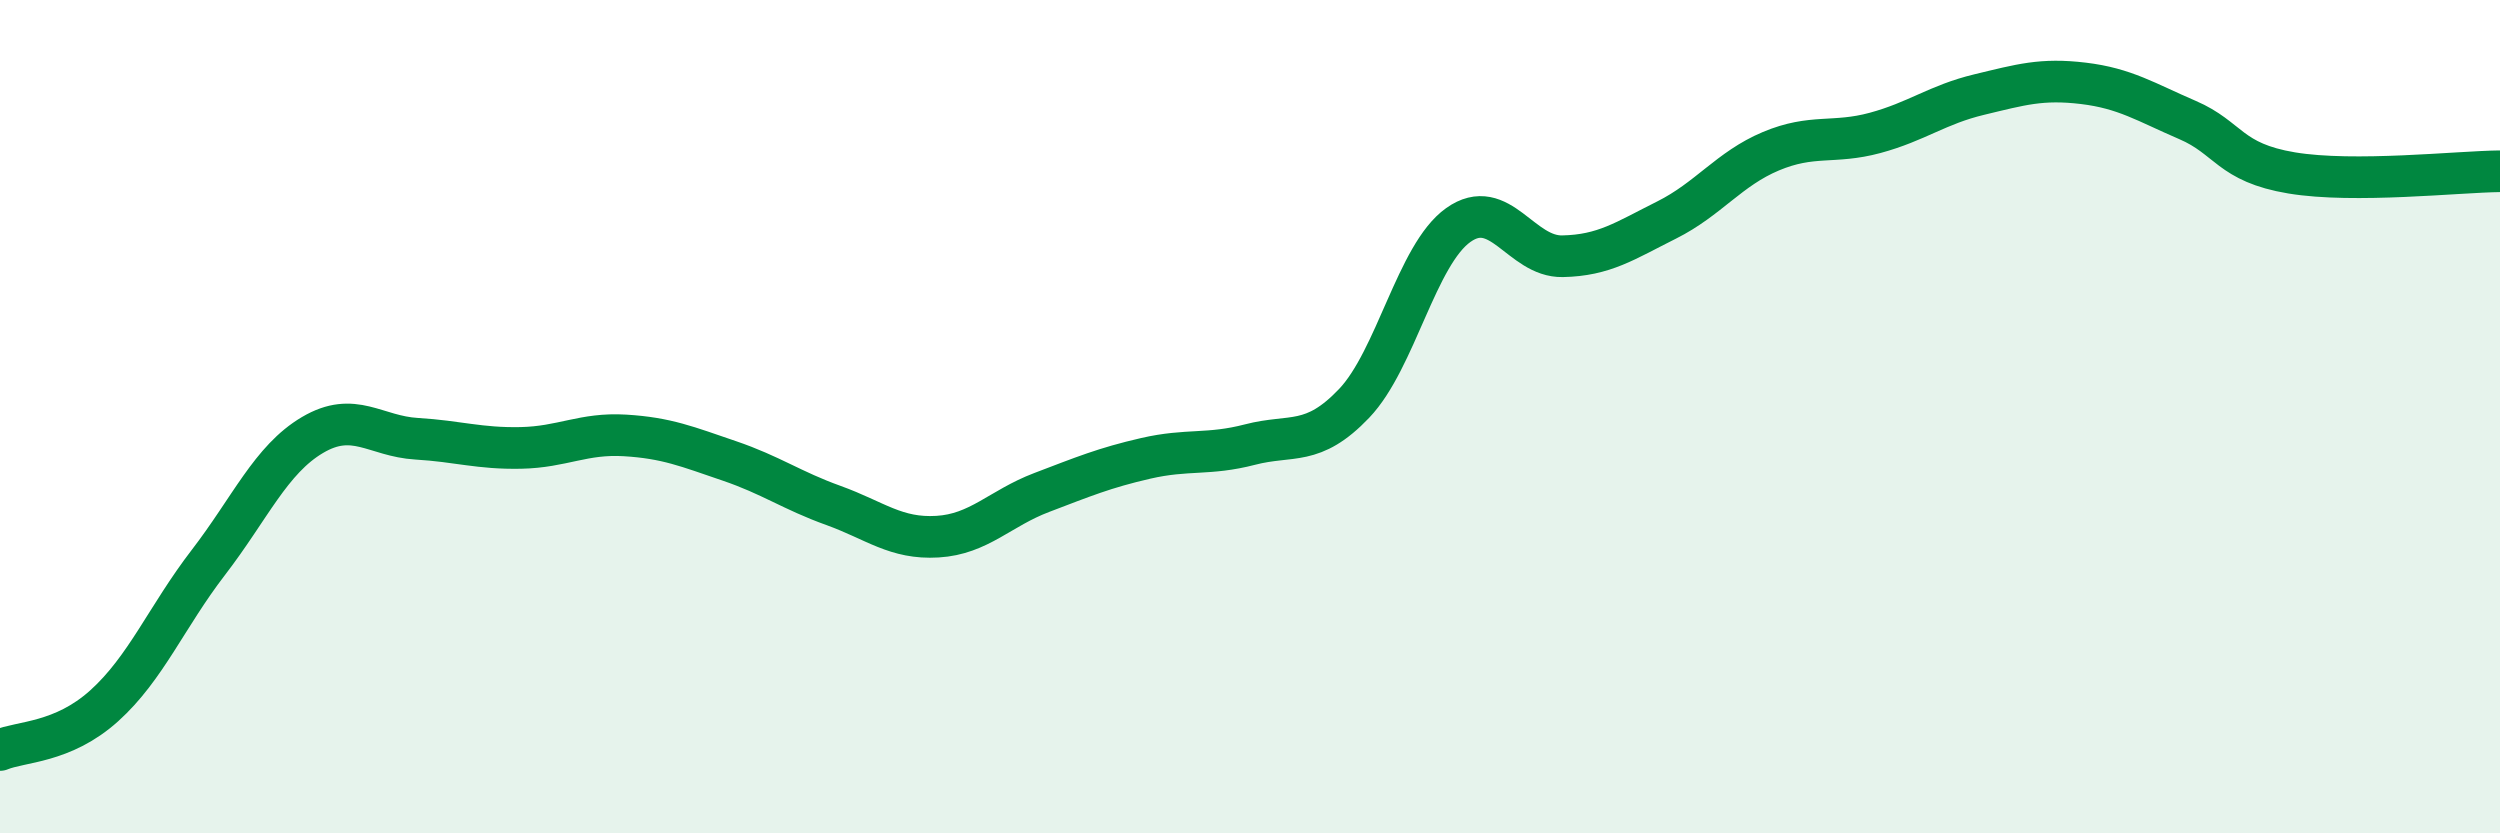
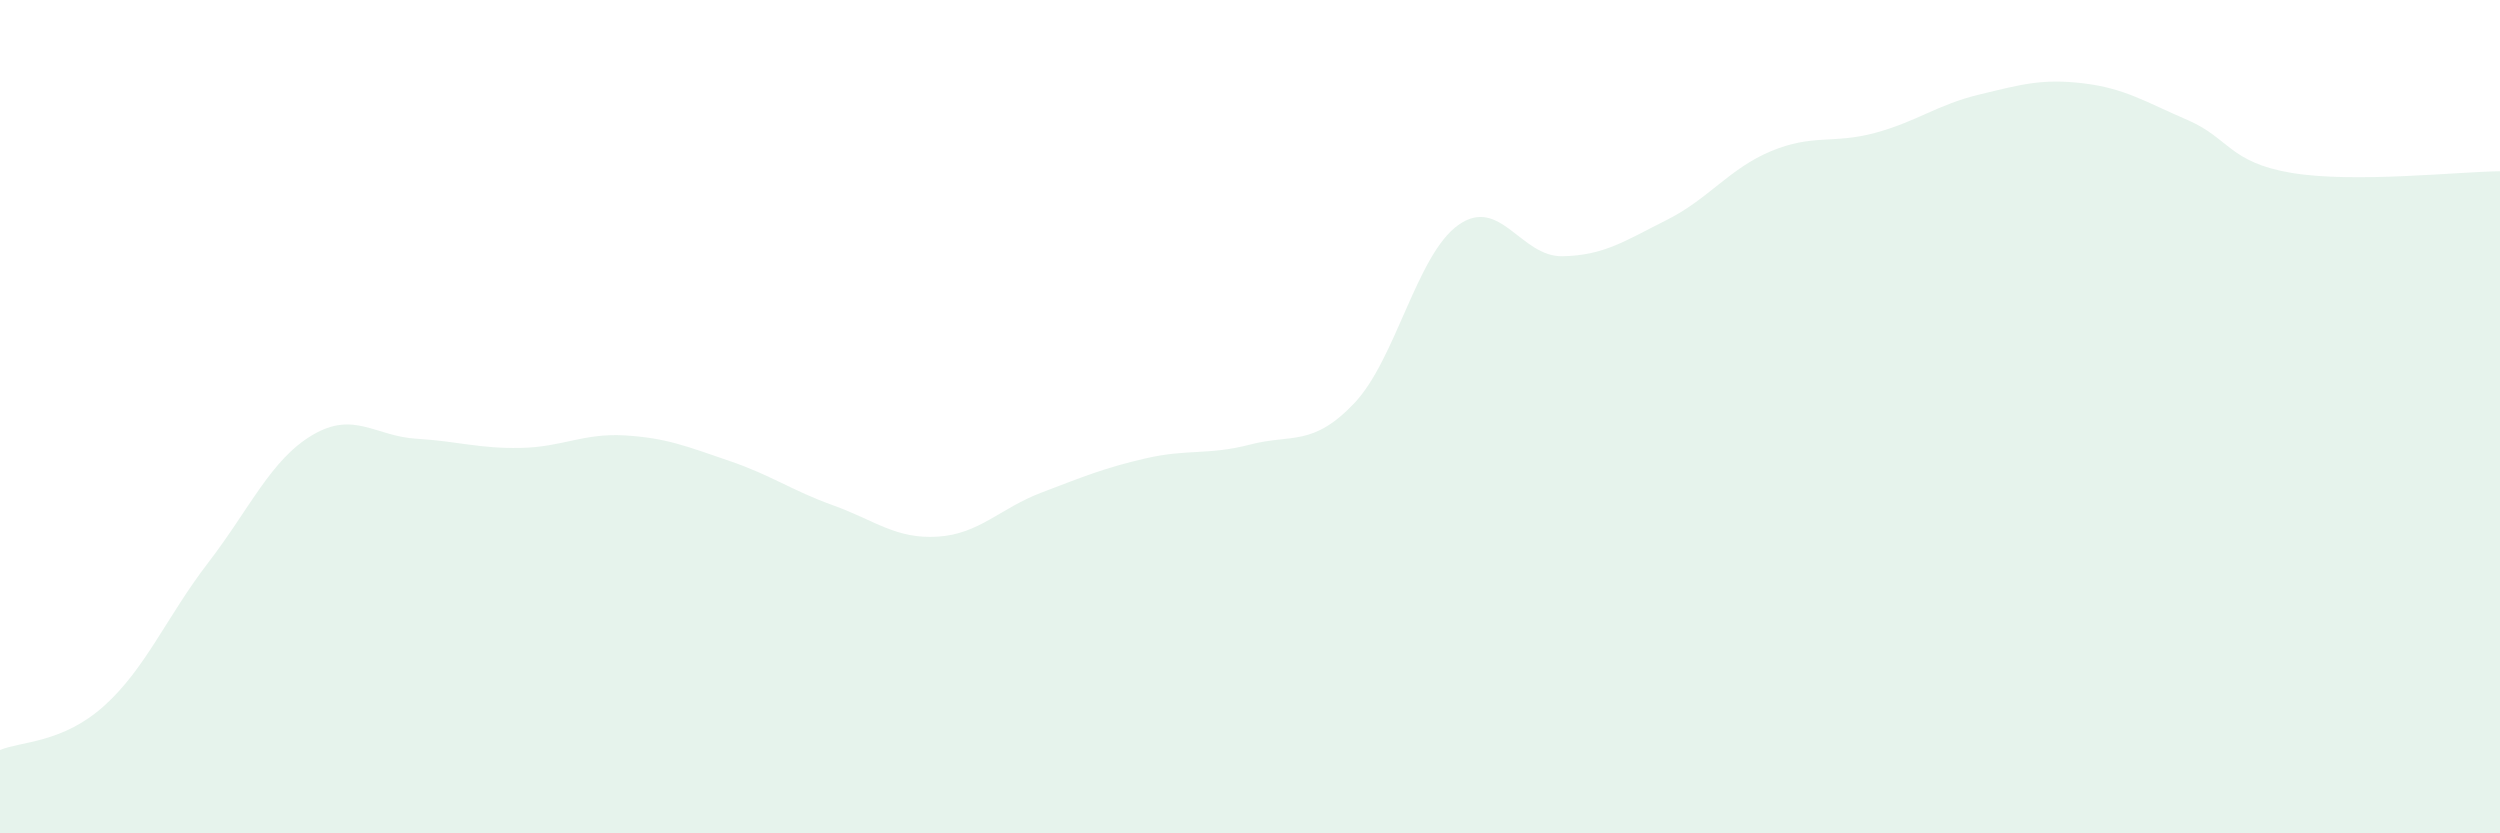
<svg xmlns="http://www.w3.org/2000/svg" width="60" height="20" viewBox="0 0 60 20">
  <path d="M 0,18 C 0.5,17.79 1.5,17.84 2.5,16.94 C 3.5,16.04 4,14.8 5,13.5 C 6,12.2 6.5,11.03 7.5,10.44 C 8.5,9.85 9,10.47 10,10.53 C 11,10.59 11.5,10.77 12.5,10.75 C 13.5,10.73 14,10.39 15,10.45 C 16,10.51 16.5,10.72 17.5,11.06 C 18.5,11.4 19,11.77 20,12.13 C 21,12.49 21.5,12.94 22.5,12.88 C 23.5,12.82 24,12.2 25,11.82 C 26,11.44 26.5,11.23 27.5,11 C 28.5,10.77 29,10.93 30,10.67 C 31,10.41 31.5,10.73 32.5,9.68 C 33.5,8.63 34,6.11 35,5.4 C 36,4.69 36.5,6.17 37.5,6.15 C 38.5,6.13 39,5.78 40,5.28 C 41,4.78 41.5,4.05 42.5,3.63 C 43.5,3.21 44,3.46 45,3.19 C 46,2.92 46.5,2.51 47.5,2.27 C 48.5,2.03 49,1.88 50,2 C 51,2.12 51.5,2.45 52.5,2.88 C 53.5,3.31 53.5,3.9 55,4.15 C 56.5,4.4 59,4.12 60,4.11L60 20L0 20Z" fill="#008740" opacity="0.1" stroke-linecap="round" stroke-linejoin="round" />
-   <path d="M 0,18 C 0.5,17.79 1.5,17.84 2.5,16.94 C 3.5,16.04 4,14.8 5,13.5 C 6,12.2 6.5,11.03 7.5,10.44 C 8.5,9.85 9,10.47 10,10.53 C 11,10.59 11.5,10.77 12.5,10.75 C 13.5,10.73 14,10.39 15,10.45 C 16,10.51 16.5,10.72 17.5,11.06 C 18.5,11.4 19,11.77 20,12.13 C 21,12.49 21.5,12.94 22.5,12.88 C 23.5,12.82 24,12.2 25,11.82 C 26,11.44 26.5,11.23 27.5,11 C 28.5,10.77 29,10.93 30,10.67 C 31,10.41 31.5,10.73 32.5,9.68 C 33.5,8.63 34,6.11 35,5.4 C 36,4.69 36.5,6.17 37.5,6.15 C 38.5,6.13 39,5.78 40,5.28 C 41,4.78 41.5,4.05 42.5,3.63 C 43.5,3.21 44,3.46 45,3.19 C 46,2.92 46.5,2.51 47.5,2.27 C 48.5,2.03 49,1.88 50,2 C 51,2.12 51.5,2.45 52.5,2.88 C 53.5,3.31 53.5,3.9 55,4.15 C 56.5,4.4 59,4.12 60,4.11" stroke="#008740" stroke-width="1" fill="none" stroke-linecap="round" stroke-linejoin="round" />
</svg>